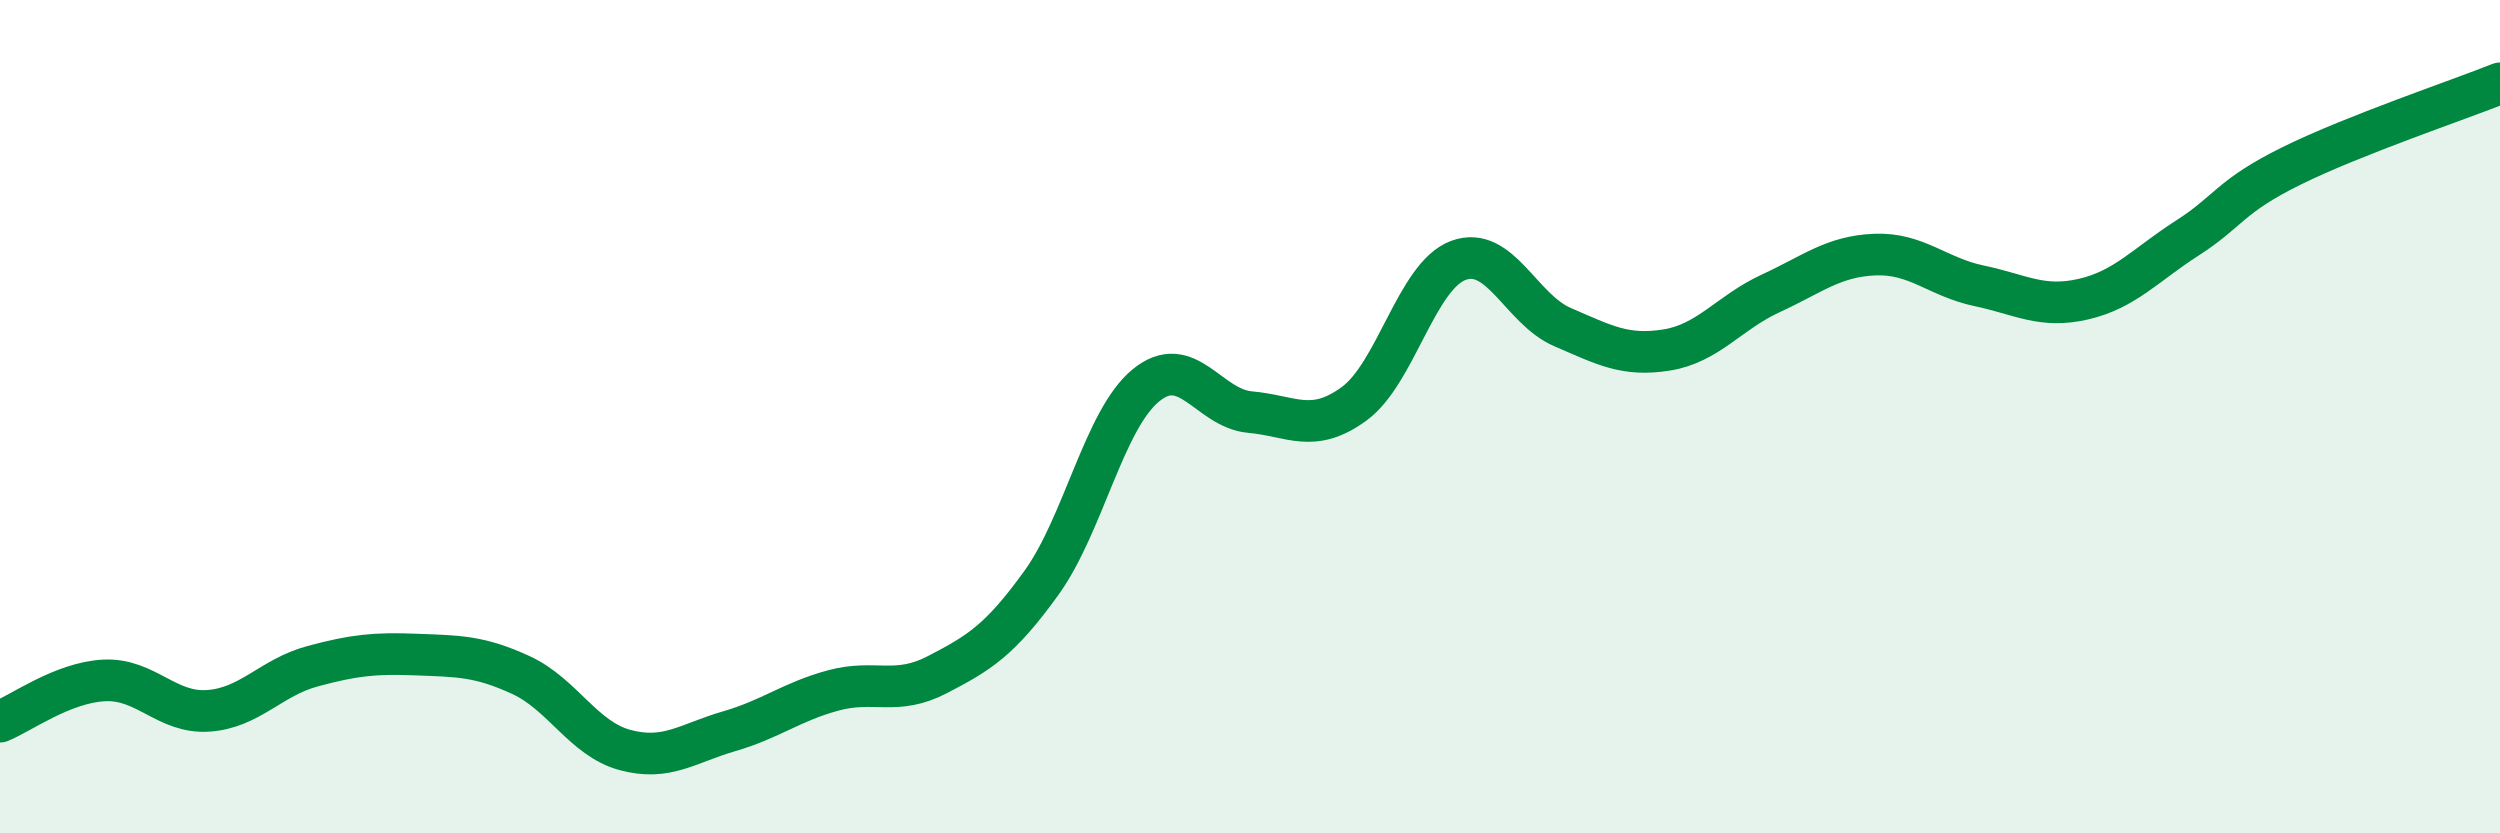
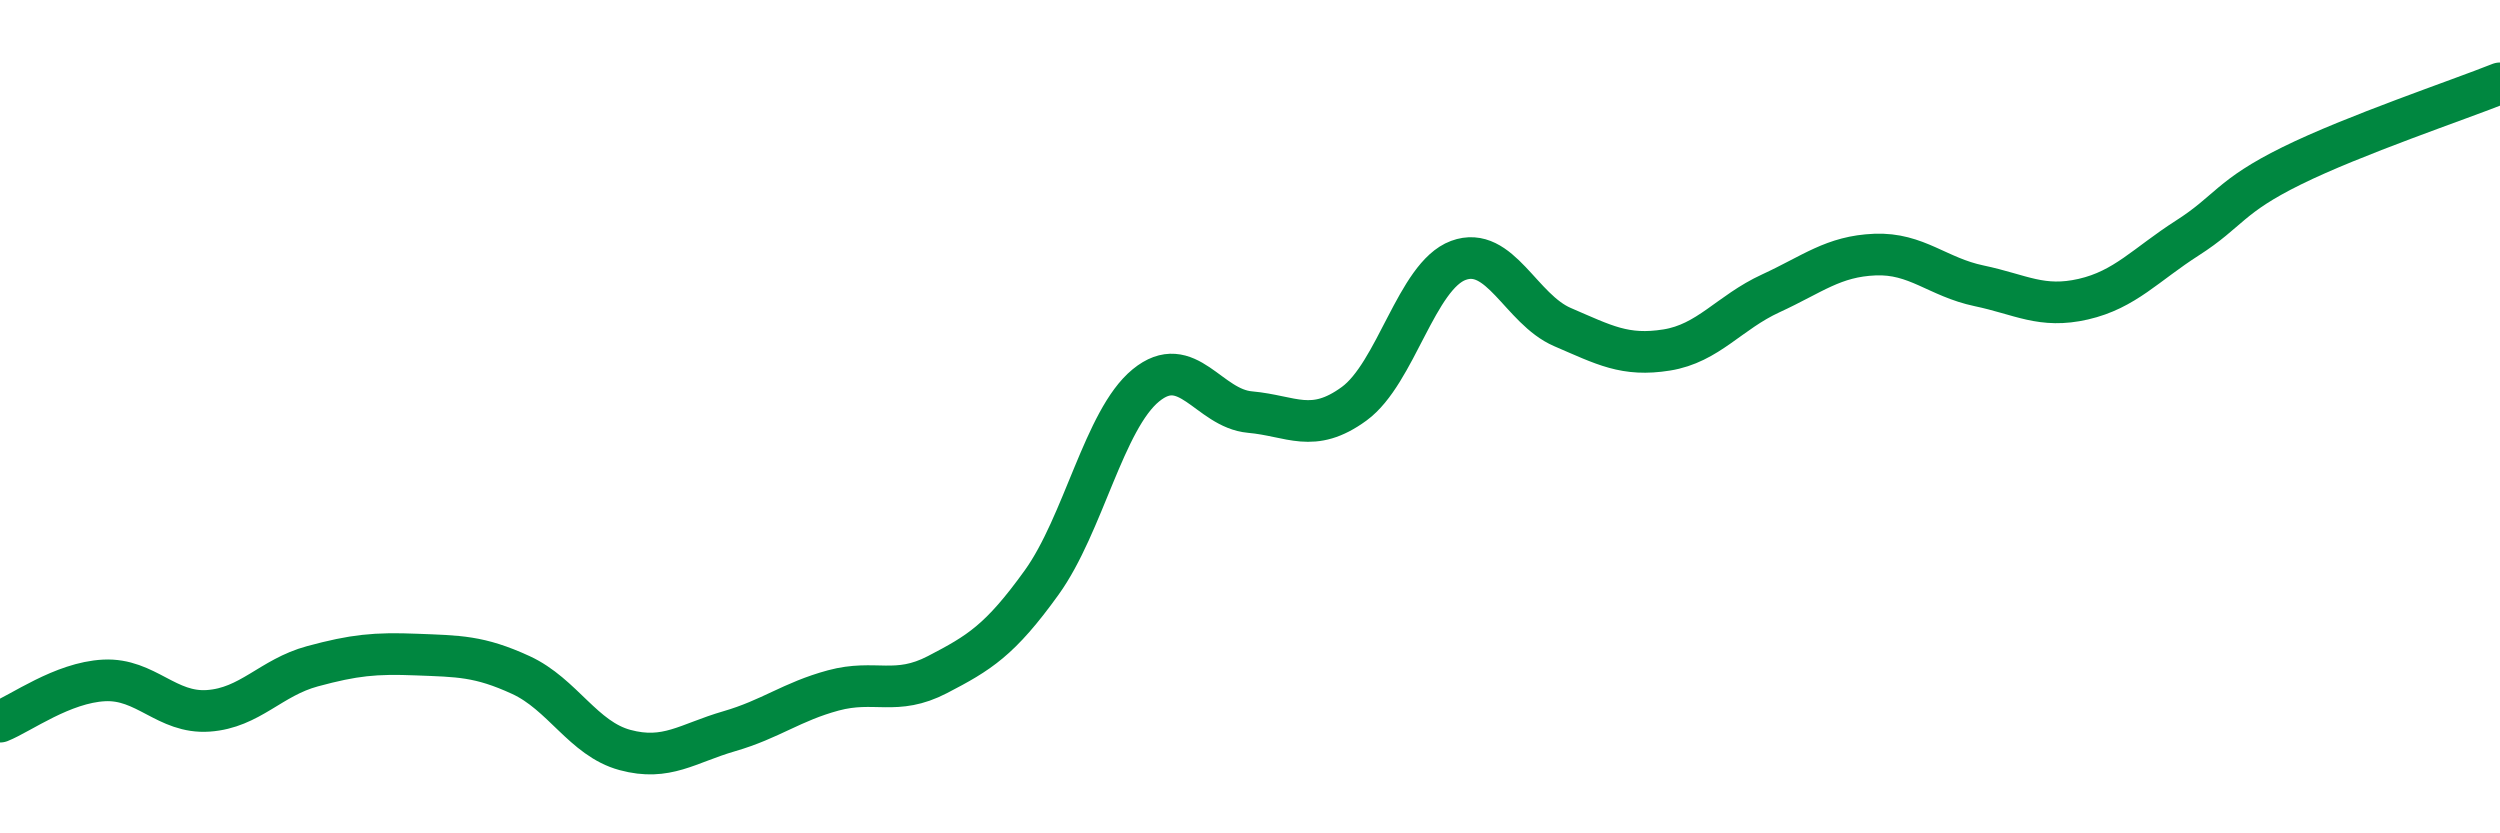
<svg xmlns="http://www.w3.org/2000/svg" width="60" height="20" viewBox="0 0 60 20">
-   <path d="M 0,17.32 C 0.5,17.12 1.5,16.38 2.5,16.33 C 3.5,16.28 4,17.13 5,17.06 C 6,16.99 6.5,16.26 7.5,15.99 C 8.5,15.72 9,15.67 10,15.71 C 11,15.75 11.5,15.74 12.5,16.2 C 13.5,16.66 14,17.73 15,18 C 16,18.27 16.5,17.84 17.5,17.55 C 18.5,17.26 19,16.84 20,16.57 C 21,16.3 21.5,16.71 22.5,16.19 C 23.5,15.67 24,15.37 25,13.98 C 26,12.59 26.5,10.07 27.5,9.25 C 28.5,8.43 29,9.8 30,9.89 C 31,9.98 31.5,10.42 32.5,9.69 C 33.5,8.96 34,6.62 35,6.25 C 36,5.88 36.5,7.42 37.5,7.85 C 38.5,8.28 39,8.56 40,8.4 C 41,8.24 41.5,7.5 42.5,7.04 C 43.5,6.58 44,6.15 45,6.11 C 46,6.07 46.5,6.65 47.5,6.86 C 48.5,7.07 49,7.41 50,7.18 C 51,6.95 51.5,6.35 52.5,5.71 C 53.5,5.07 53.5,4.72 55,3.98 C 56.5,3.24 59,2.4 60,2L60 20L0 20Z" fill="#008740" opacity="0.1" stroke-linecap="round" stroke-linejoin="round" />
  <path d="M 0,17.32 C 0.5,17.12 1.5,16.38 2.5,16.33 C 3.5,16.28 4,17.13 5,17.06 C 6,16.99 6.5,16.26 7.5,15.99 C 8.5,15.72 9,15.67 10,15.71 C 11,15.75 11.5,15.74 12.5,16.2 C 13.5,16.66 14,17.73 15,18 C 16,18.27 16.5,17.84 17.5,17.55 C 18.5,17.26 19,16.84 20,16.57 C 21,16.3 21.5,16.71 22.5,16.19 C 23.5,15.67 24,15.37 25,13.98 C 26,12.59 26.5,10.07 27.5,9.25 C 28.5,8.43 29,9.8 30,9.89 C 31,9.98 31.5,10.42 32.5,9.69 C 33.5,8.96 34,6.62 35,6.25 C 36,5.88 36.5,7.42 37.5,7.85 C 38.5,8.28 39,8.56 40,8.4 C 41,8.24 41.5,7.5 42.5,7.04 C 43.5,6.58 44,6.15 45,6.11 C 46,6.07 46.5,6.65 47.5,6.86 C 48.5,7.07 49,7.41 50,7.18 C 51,6.95 51.5,6.35 52.5,5.71 C 53.5,5.07 53.5,4.72 55,3.98 C 56.5,3.24 59,2.4 60,2" stroke="#008740" stroke-width="1" fill="none" stroke-linecap="round" stroke-linejoin="round" />
</svg>